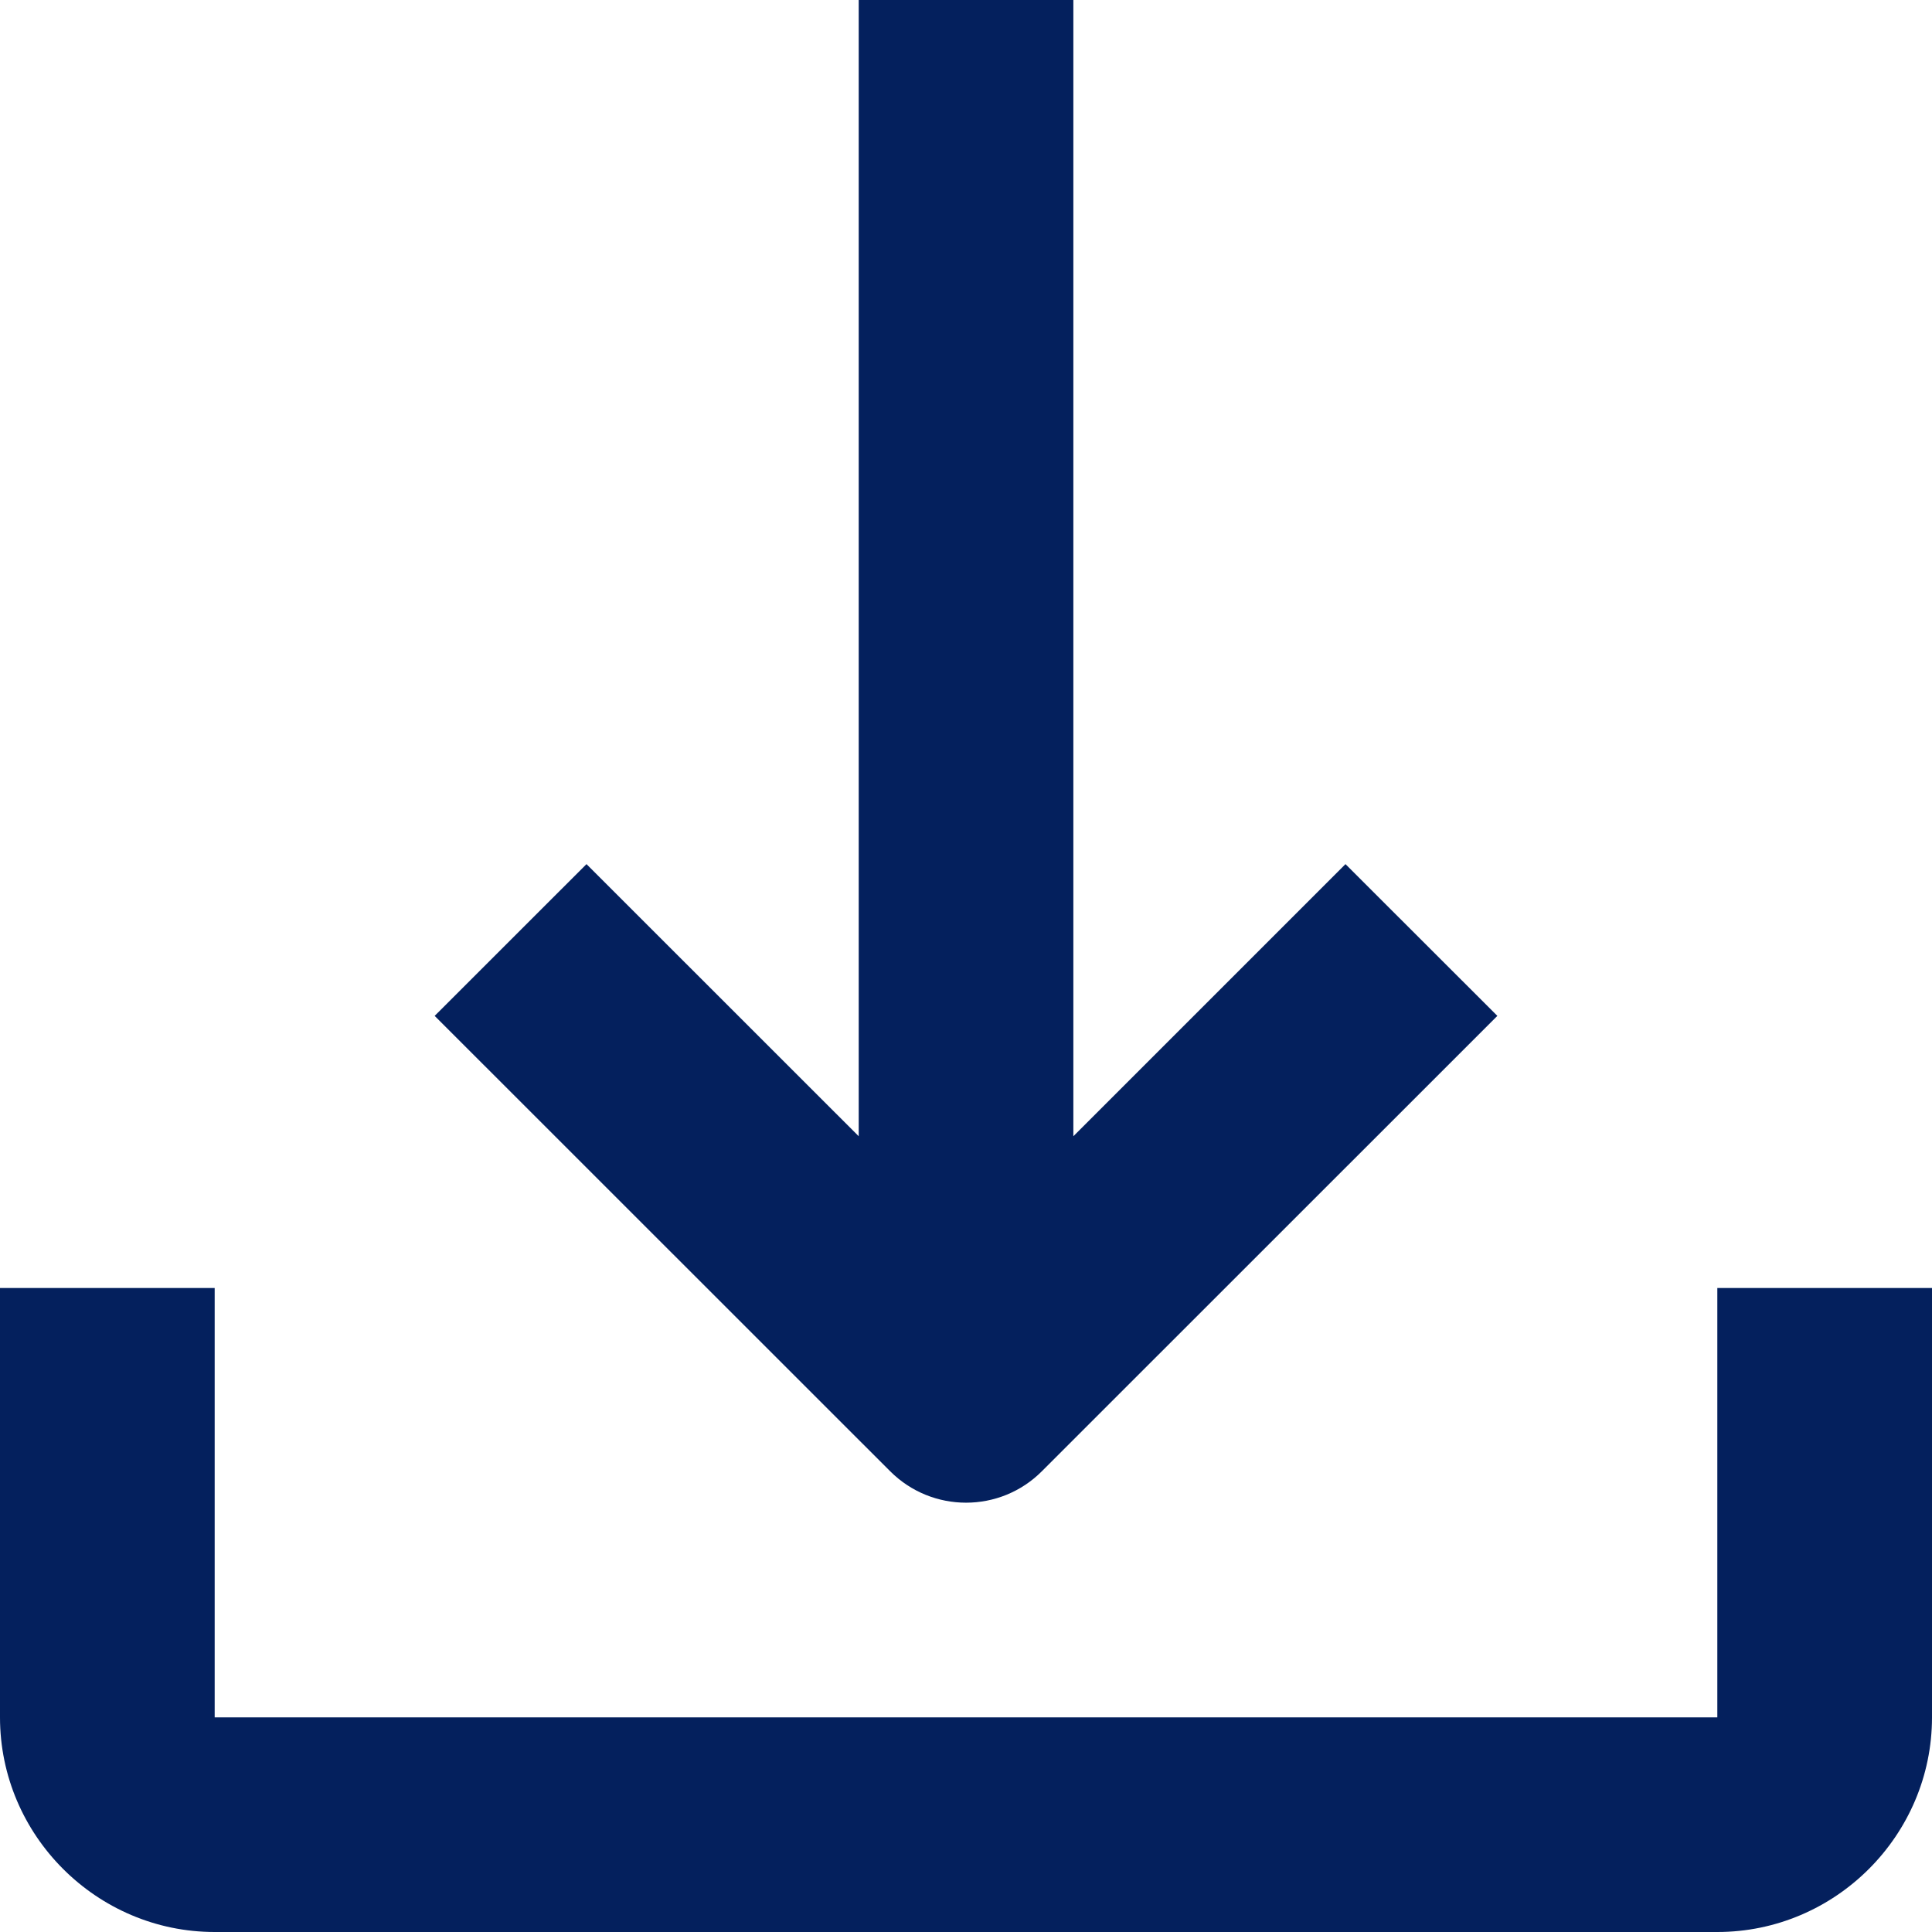
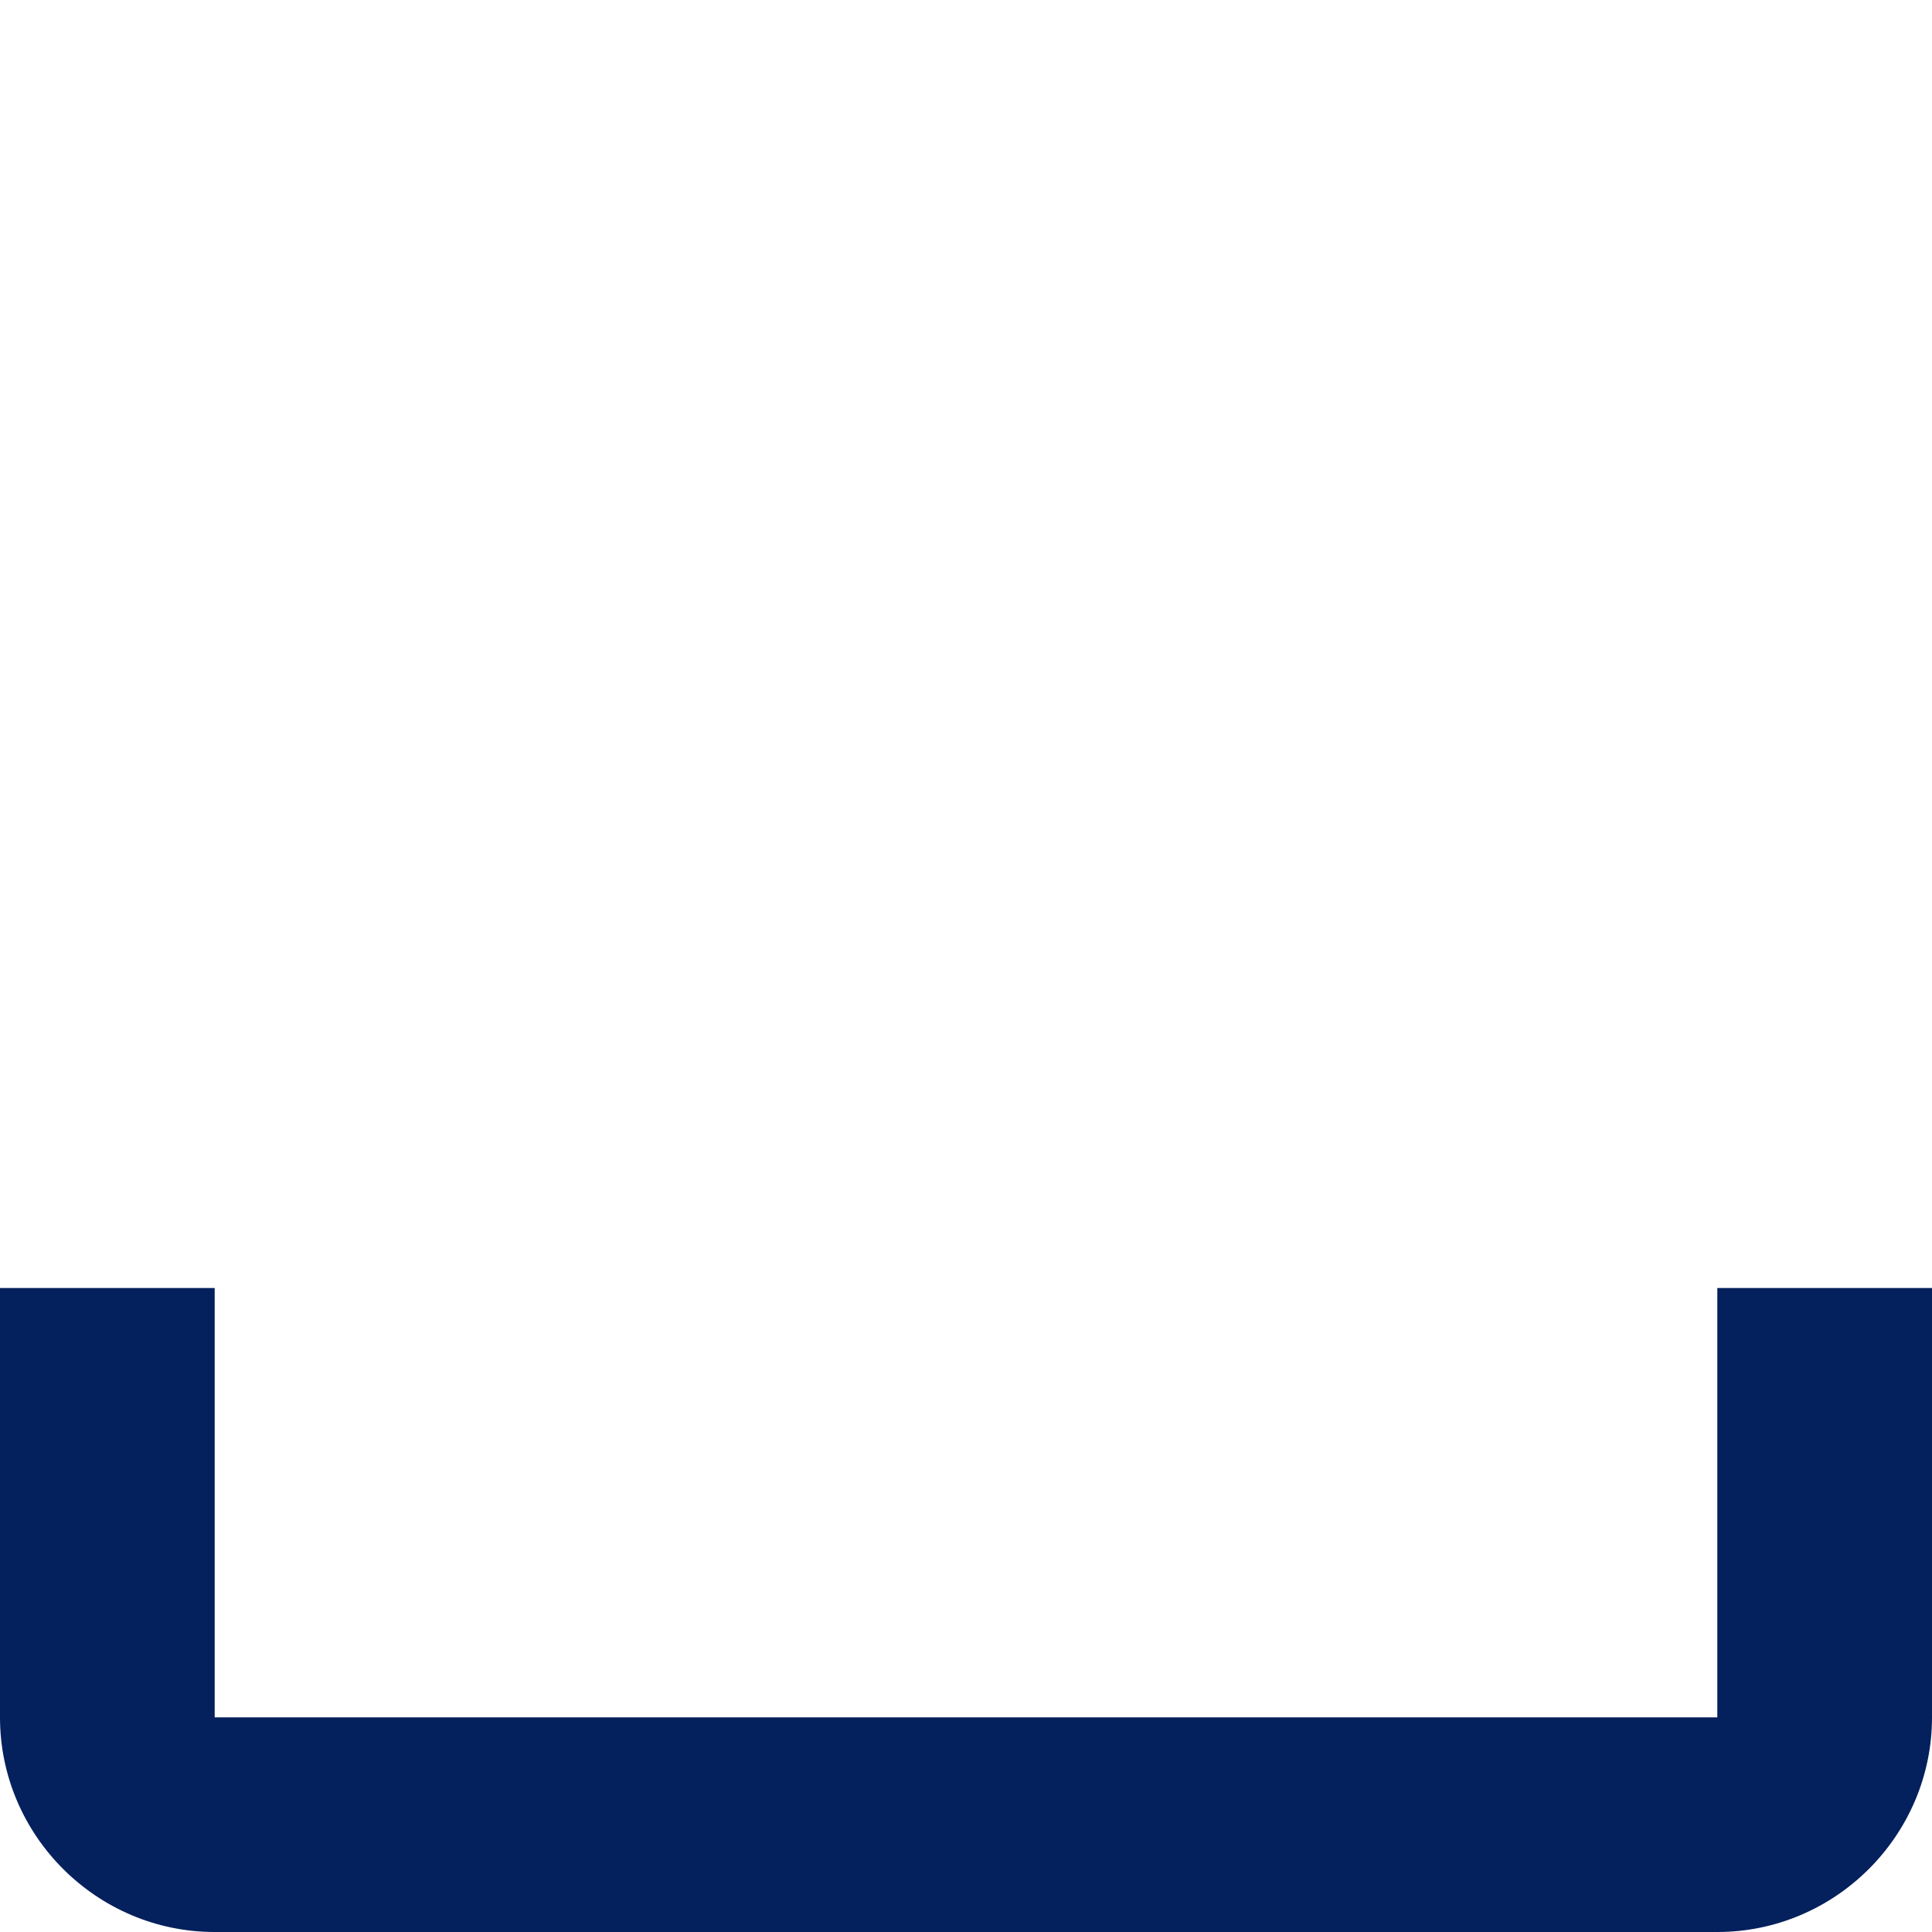
<svg xmlns="http://www.w3.org/2000/svg" version="1.1" id="Capa_1" x="0px" y="0px" viewBox="0 0 307.2 307.2" style="enable-background:new 0 0 307.2 307.2;" xml:space="preserve" width="512px" height="512px" class="">
  <g>
    <g>
      <g>
-         <path d="M213.939,137.4l-43.269,43.269V0h-34.13v180.669L93.256,137.4l-24.141,24.131l72.422,72.402    c6.666,6.671,17.48,6.671,24.131,0l72.422-72.402L213.939,137.4z" data-original="#000000" class="active-path" data-old_color="#000000" fill="#04205D" />
-       </g>
+         </g>
    </g>
    <g>
      <g>
        <path d="M273.065,204.8v68.27H34.135V204.8H0v68.27c0,18.76,15.365,34.13,34.135,34.13h238.93c18.77,0,34.135-15.37,34.135-34.13    V204.8H273.065z" data-original="#000000" class="active-path" data-old_color="#000000" fill="#04205D" />
      </g>
    </g>
  </g>
</svg>